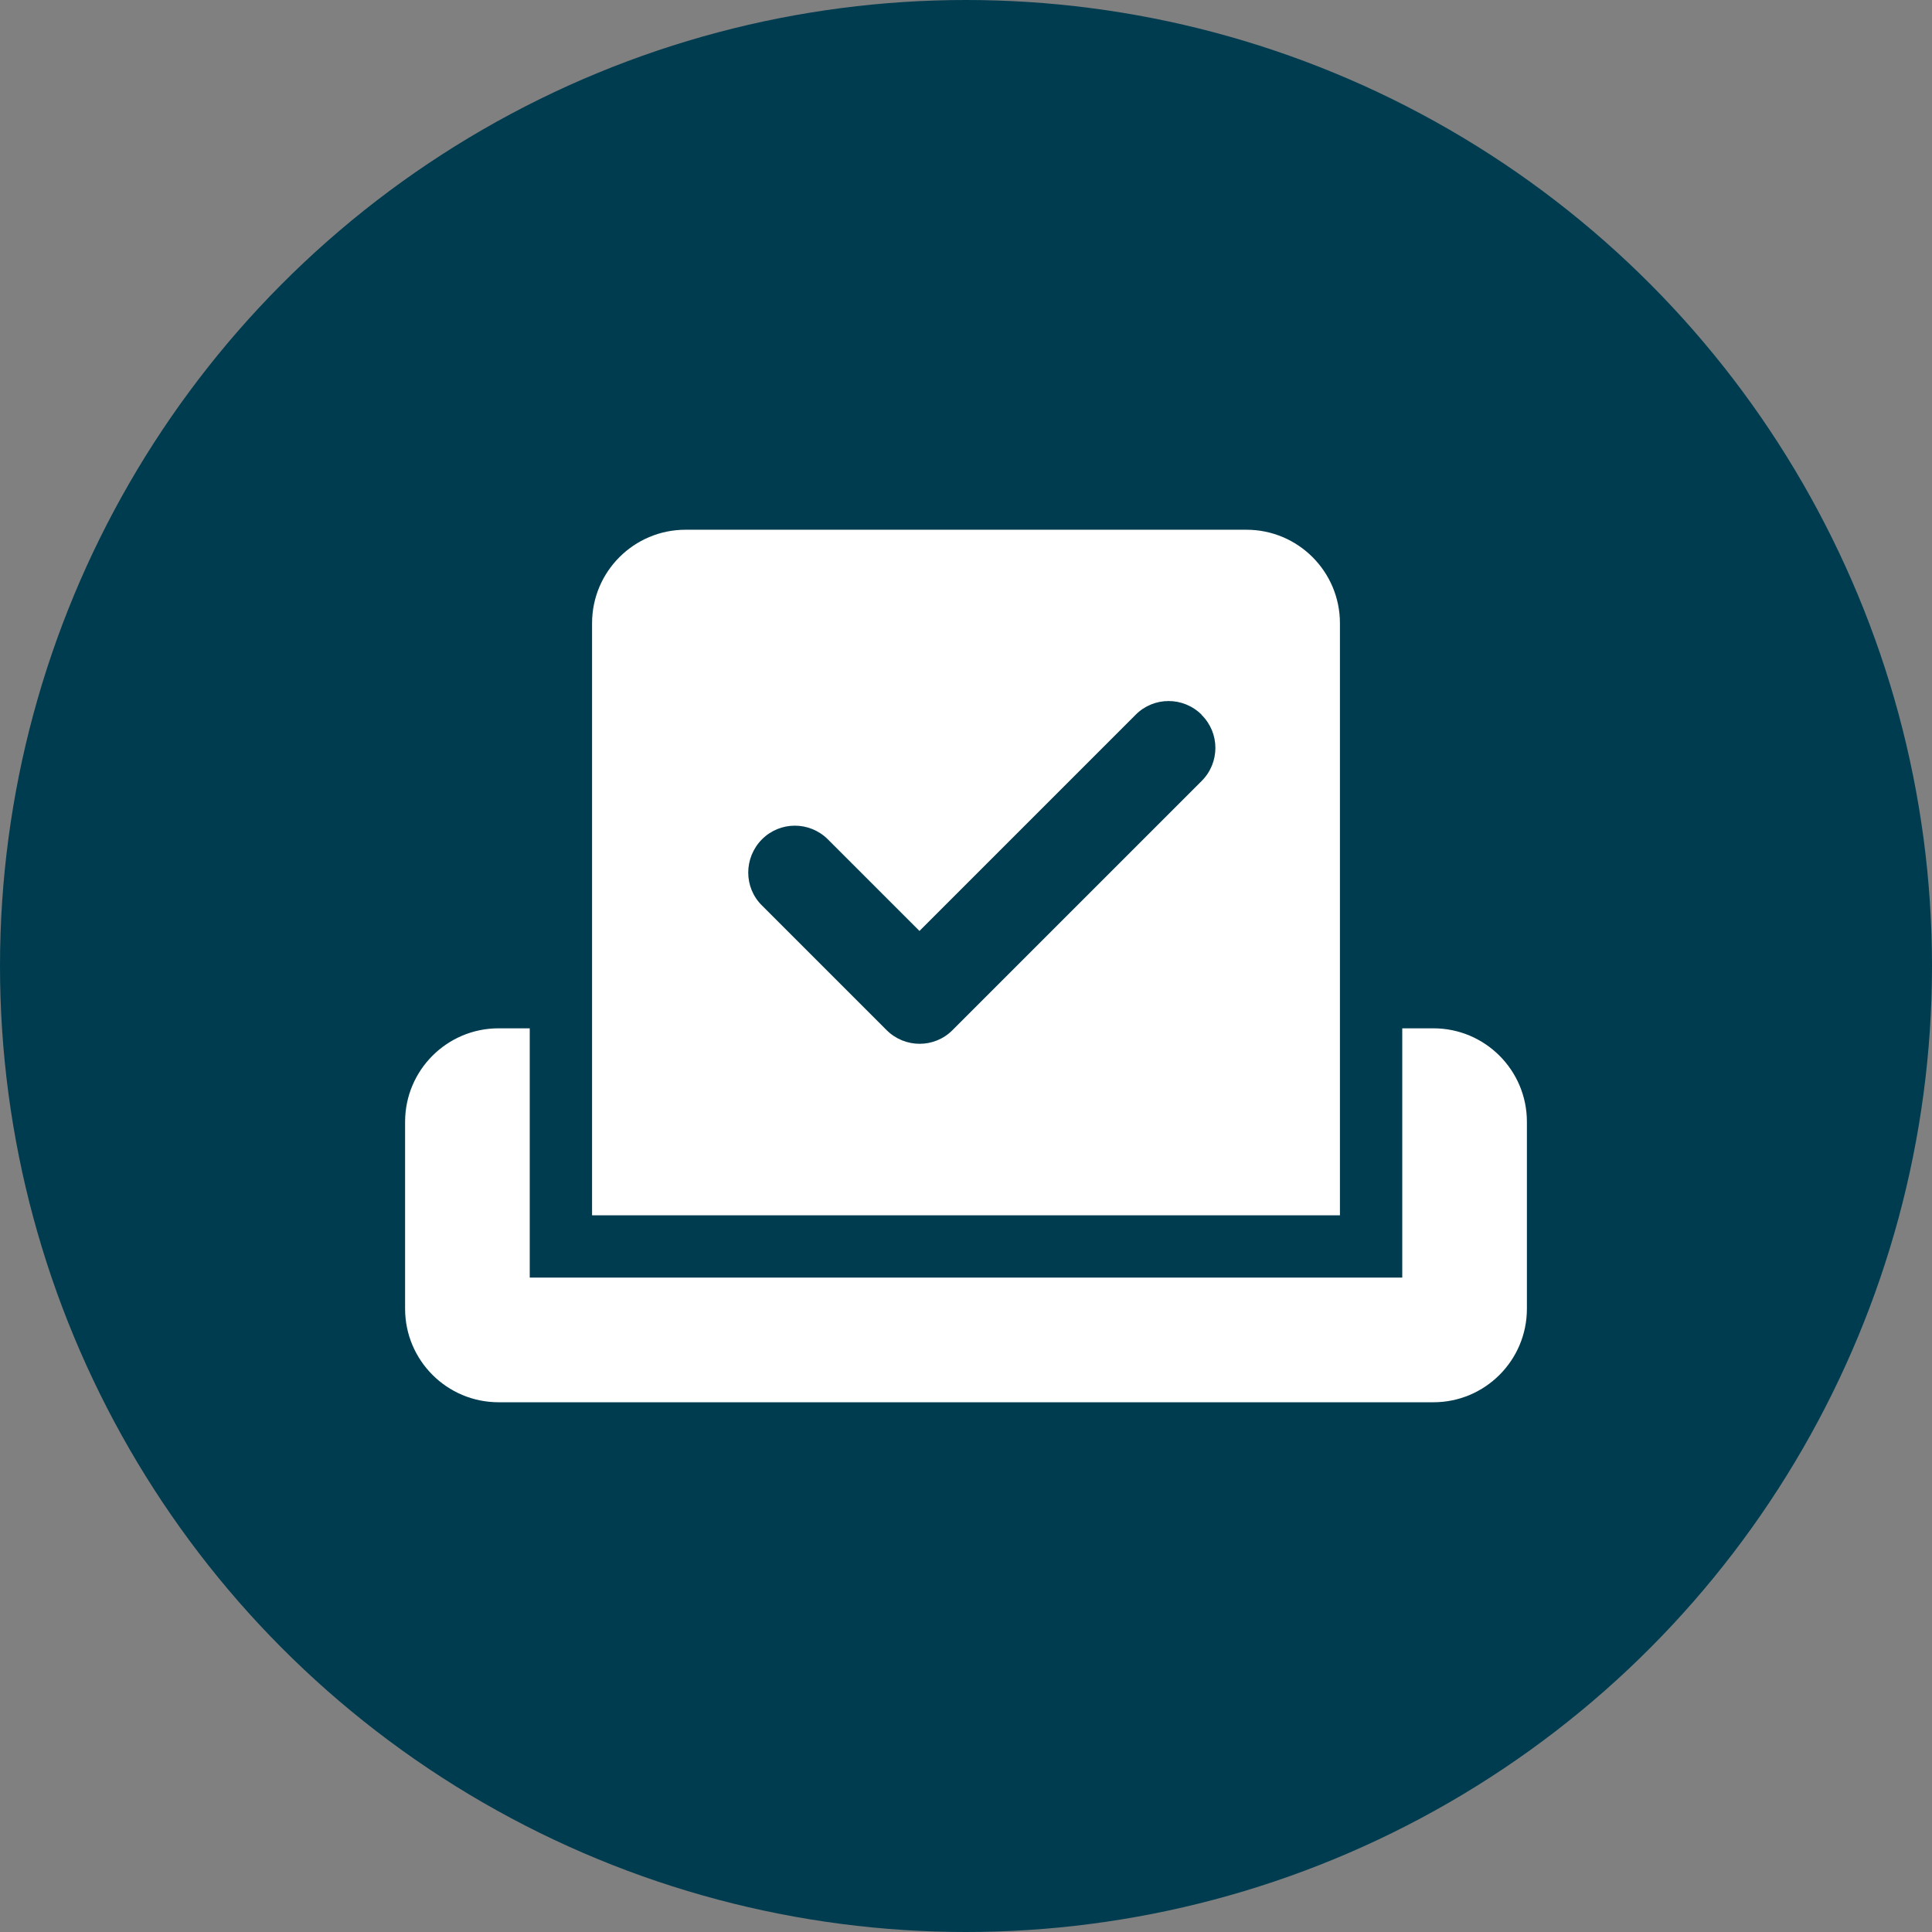
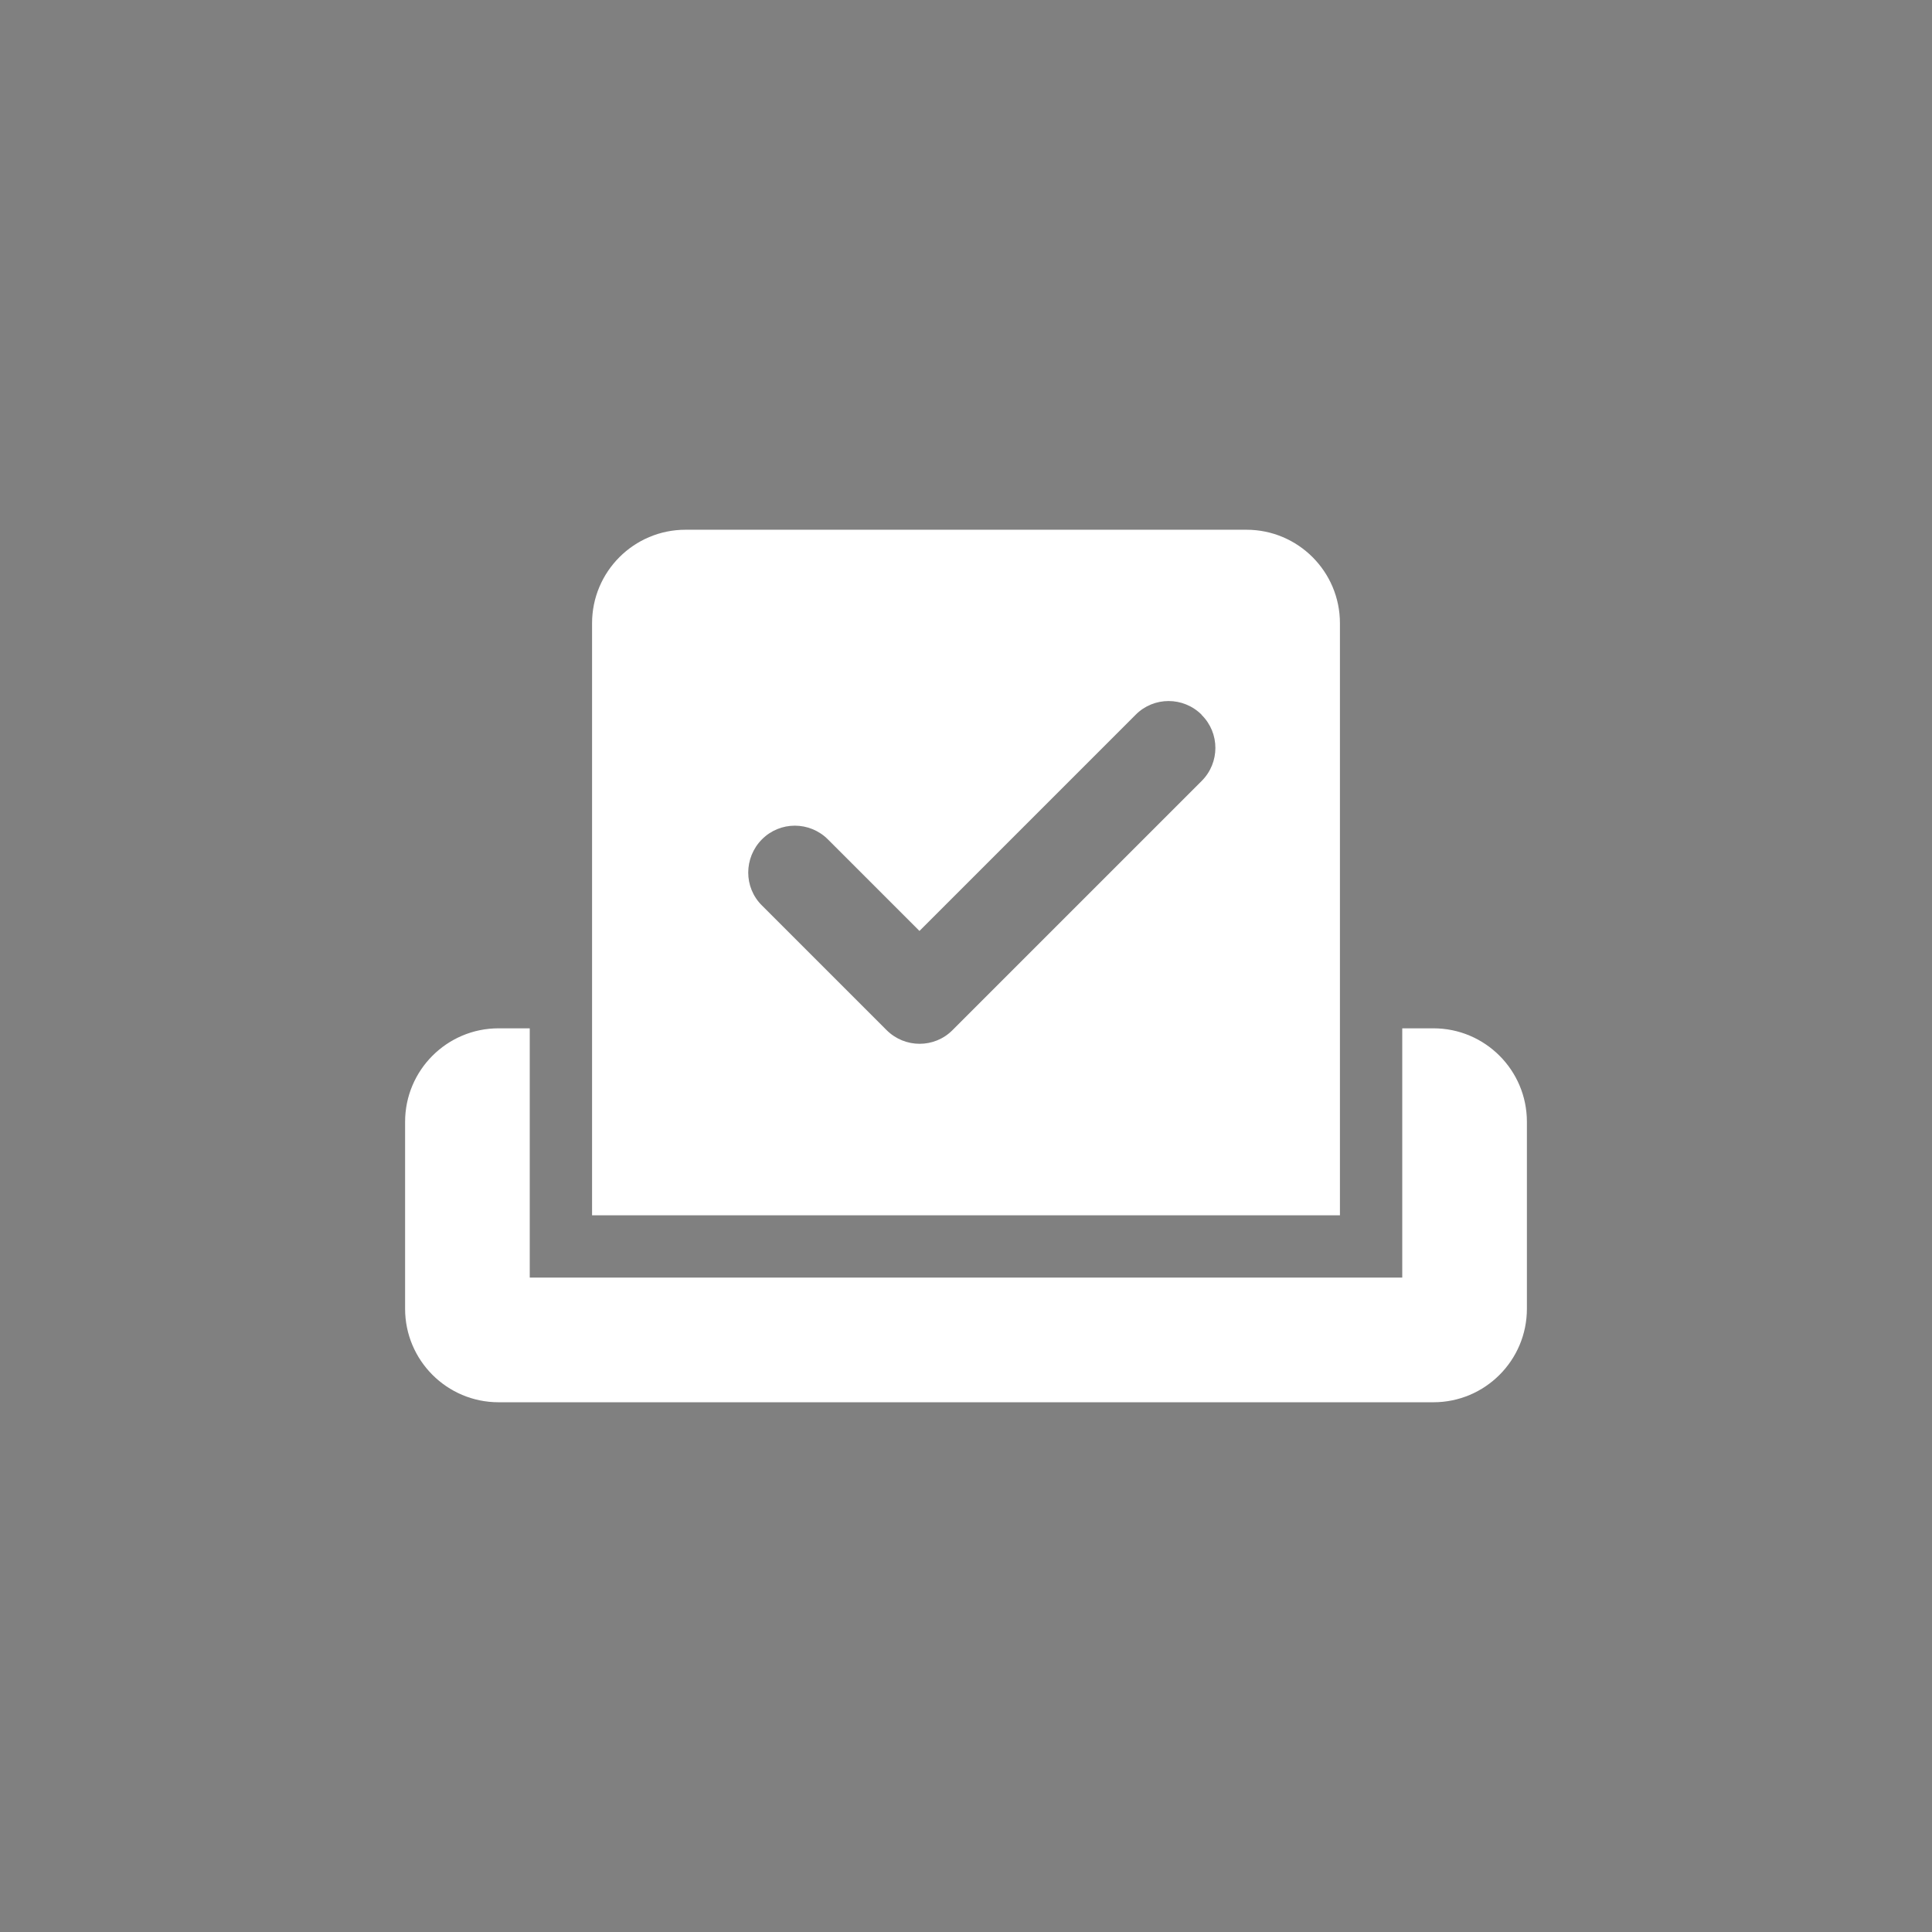
<svg xmlns="http://www.w3.org/2000/svg" width="124" height="124" viewBox="0 0 124 124" fill="none">
  <rect x="0" y="0" width="124" height="124" fill="#808080" stroke="none" />
-   <circle cx="62" cy="62" r="62" fill="#003C50" />
  <path d="M38 40C38 36.688 40.688 34 44 34H80C83.312 34 86 36.688 86 40V78H38V40ZM77.125 45.875C75.95 44.7 74.05 44.7 72.888 45.875L59.013 59.75L53.138 53.875C51.962 52.7 50.062 52.7 48.9 53.875C47.737 55.05 47.725 56.95 48.9 58.112L56.9 66.112C58.075 67.287 59.975 67.287 61.138 66.112L77.125 50.125C78.3 48.95 78.3 47.05 77.125 45.888V45.875ZM26 72C26 68.688 28.688 66 32 66H34V82H90V66H92C95.312 66 98 68.688 98 72V84C98 87.312 95.312 90 92 90H32C28.688 90 26 87.312 26 84V72Z" fill="white" />
</svg>